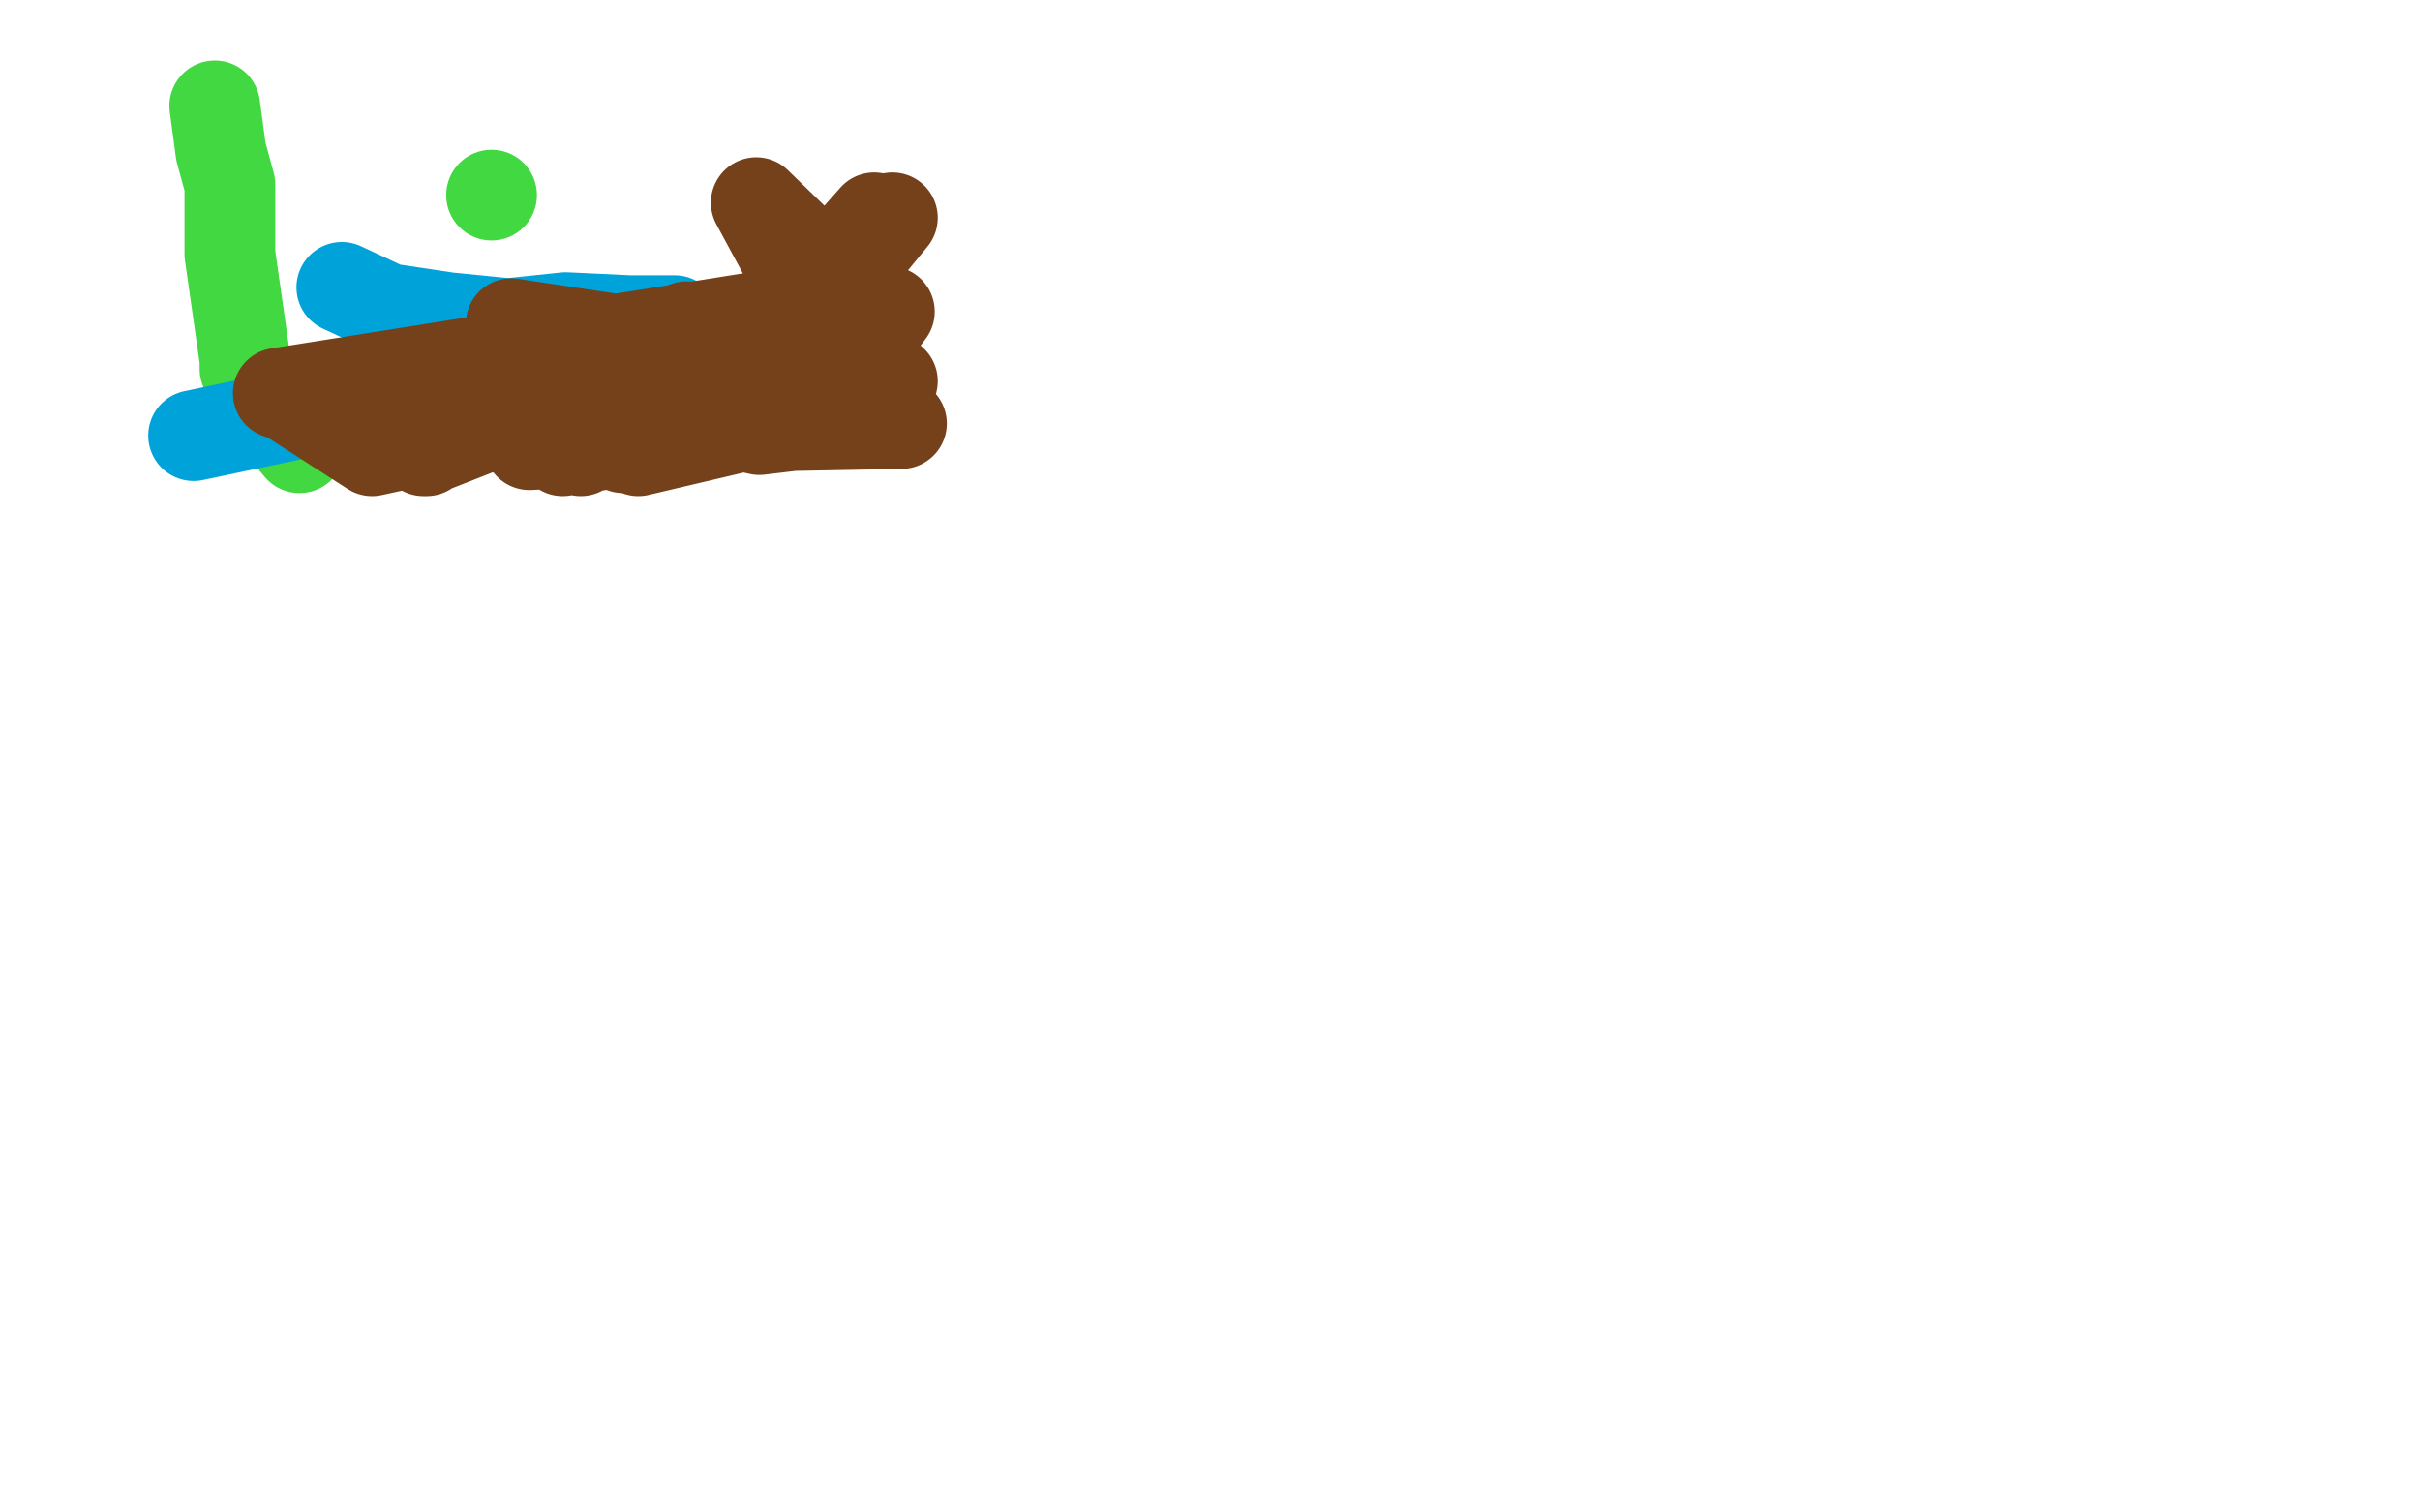
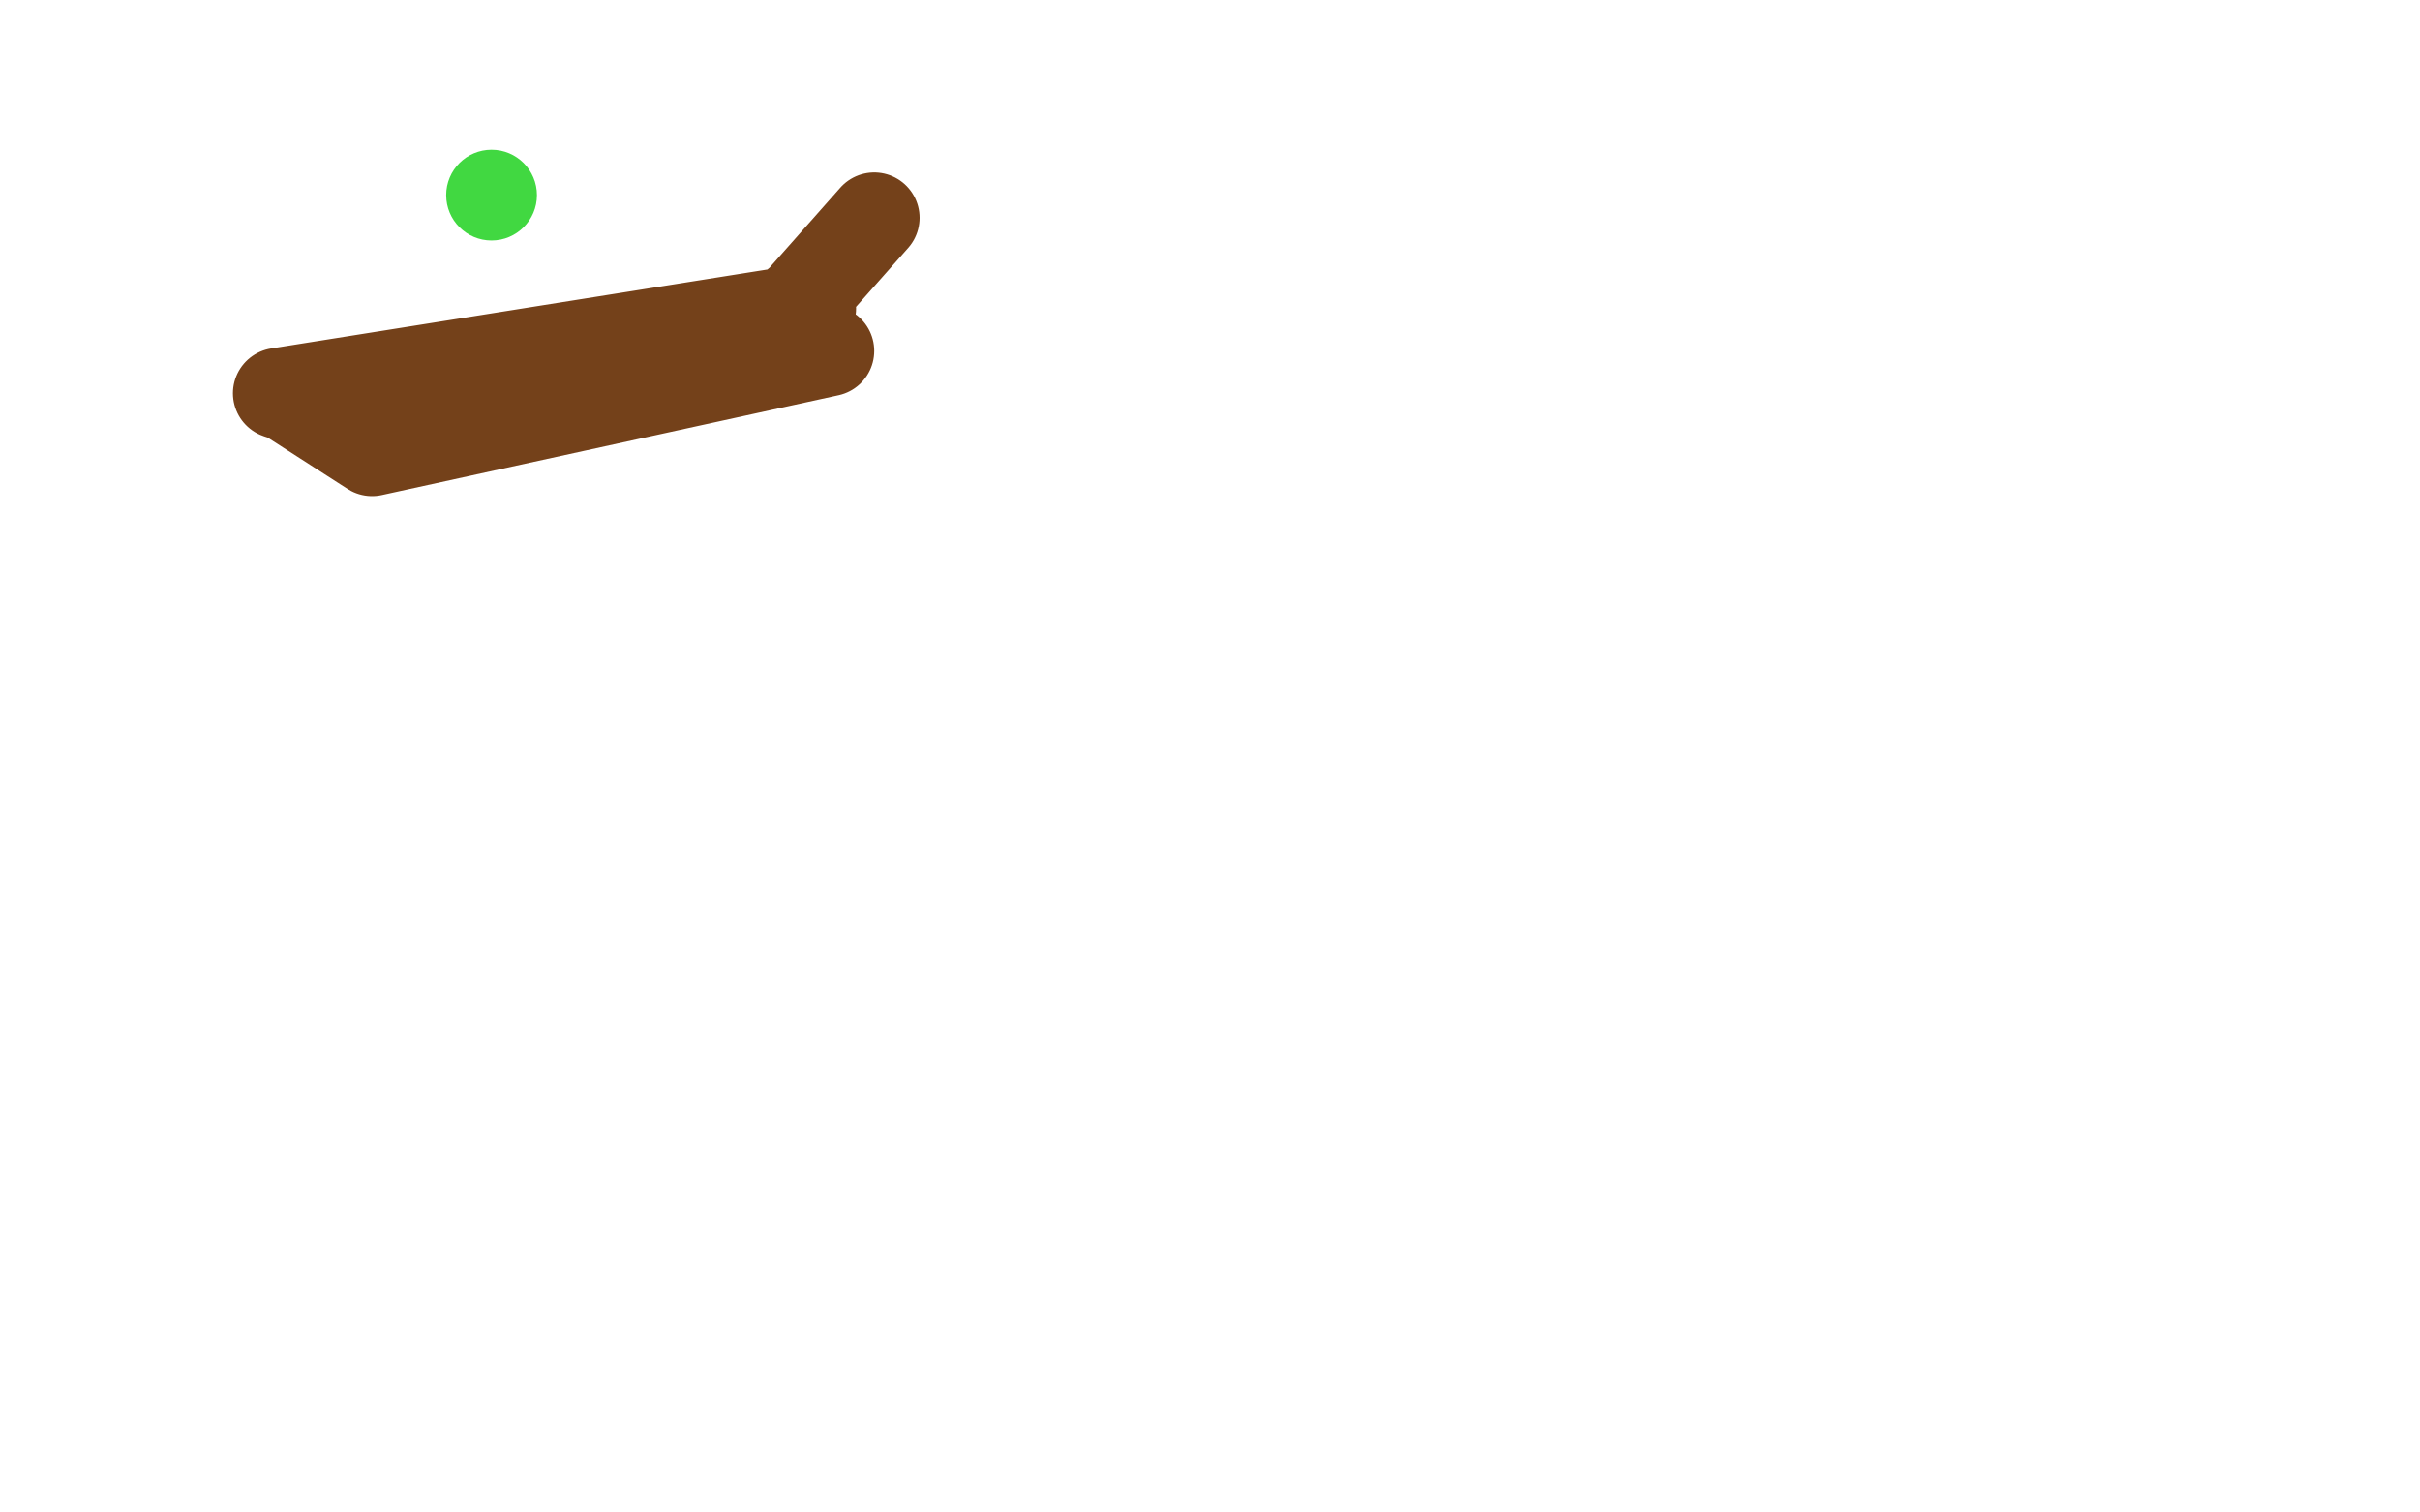
<svg xmlns="http://www.w3.org/2000/svg" width="800" height="500" version="1.1" style="stroke-antialiasing: false">
  <desc>This SVG has been created on https://colorillo.com/</desc>
  <rect x="0" y="0" width="800" height="500" style="fill: rgb(255,255,255); stroke-width:0" />
-   <polyline points="71,35 73,50 73,50 76,61 76,61 76,84 76,84 79,105 79,105 81,119 81,119 81,122 88,133 94,142 99,148" style="fill: none; stroke: #41d841; stroke-width: 30; stroke-linejoin: round; stroke-linecap: round; stroke-antialiasing: false; stroke-antialias: 0; opacity: 1.0" />
  <circle cx="162.5" cy="64.5" r="15" style="fill: #41d841; stroke-antialiasing: false; stroke-antialias: 0; opacity: 1.0" />
-   <polyline points="113,95 128,102 128,102 148,105 148,105 168,107 168,107 187,105 187,105 208,106 208,106 223,106 223,106" style="fill: none; stroke: #00a3d9; stroke-width: 30; stroke-linejoin: round; stroke-linecap: round; stroke-antialiasing: false; stroke-antialias: 0; opacity: 1.0" />
-   <polyline points="211,113 64,144 64,144" style="fill: none; stroke: #00a3d9; stroke-width: 30; stroke-linejoin: round; stroke-linecap: round; stroke-antialiasing: false; stroke-antialias: 0; opacity: 1.0" />
  <polyline points="274,116 123,149 123,149 95,131 95,131 92,130 92,130 268,102 264,100 266,100 267,99 266,98 289,72" style="fill: none; stroke: #74411a; stroke-width: 30; stroke-linejoin: round; stroke-linecap: round; stroke-antialiasing: false; stroke-antialias: 0; opacity: 1.0" />
-   <polyline points="295,72 272,100 272,100 262,91 271,98 277,117 250,67 284,100 171,135 169,134 212,117 110,135 294,103 279,123 285,133 282,96 290,137 290,129 291,129 295,126 169,107 298,140 246,141 230,113 184,127 251,142 293,137 262,137 211,149 218,140 218,130 227,131 216,136 198,146 192,149 137,133 161,124 153,133 141,149 140,149 242,109 240,113 192,147 201,137 175,147 212,145 186,149 199,128 227,108 231,126 206,148" style="fill: none; stroke: #74411a; stroke-width: 30; stroke-linejoin: round; stroke-linecap: round; stroke-antialiasing: false; stroke-antialias: 0; opacity: 1.0" />
</svg>